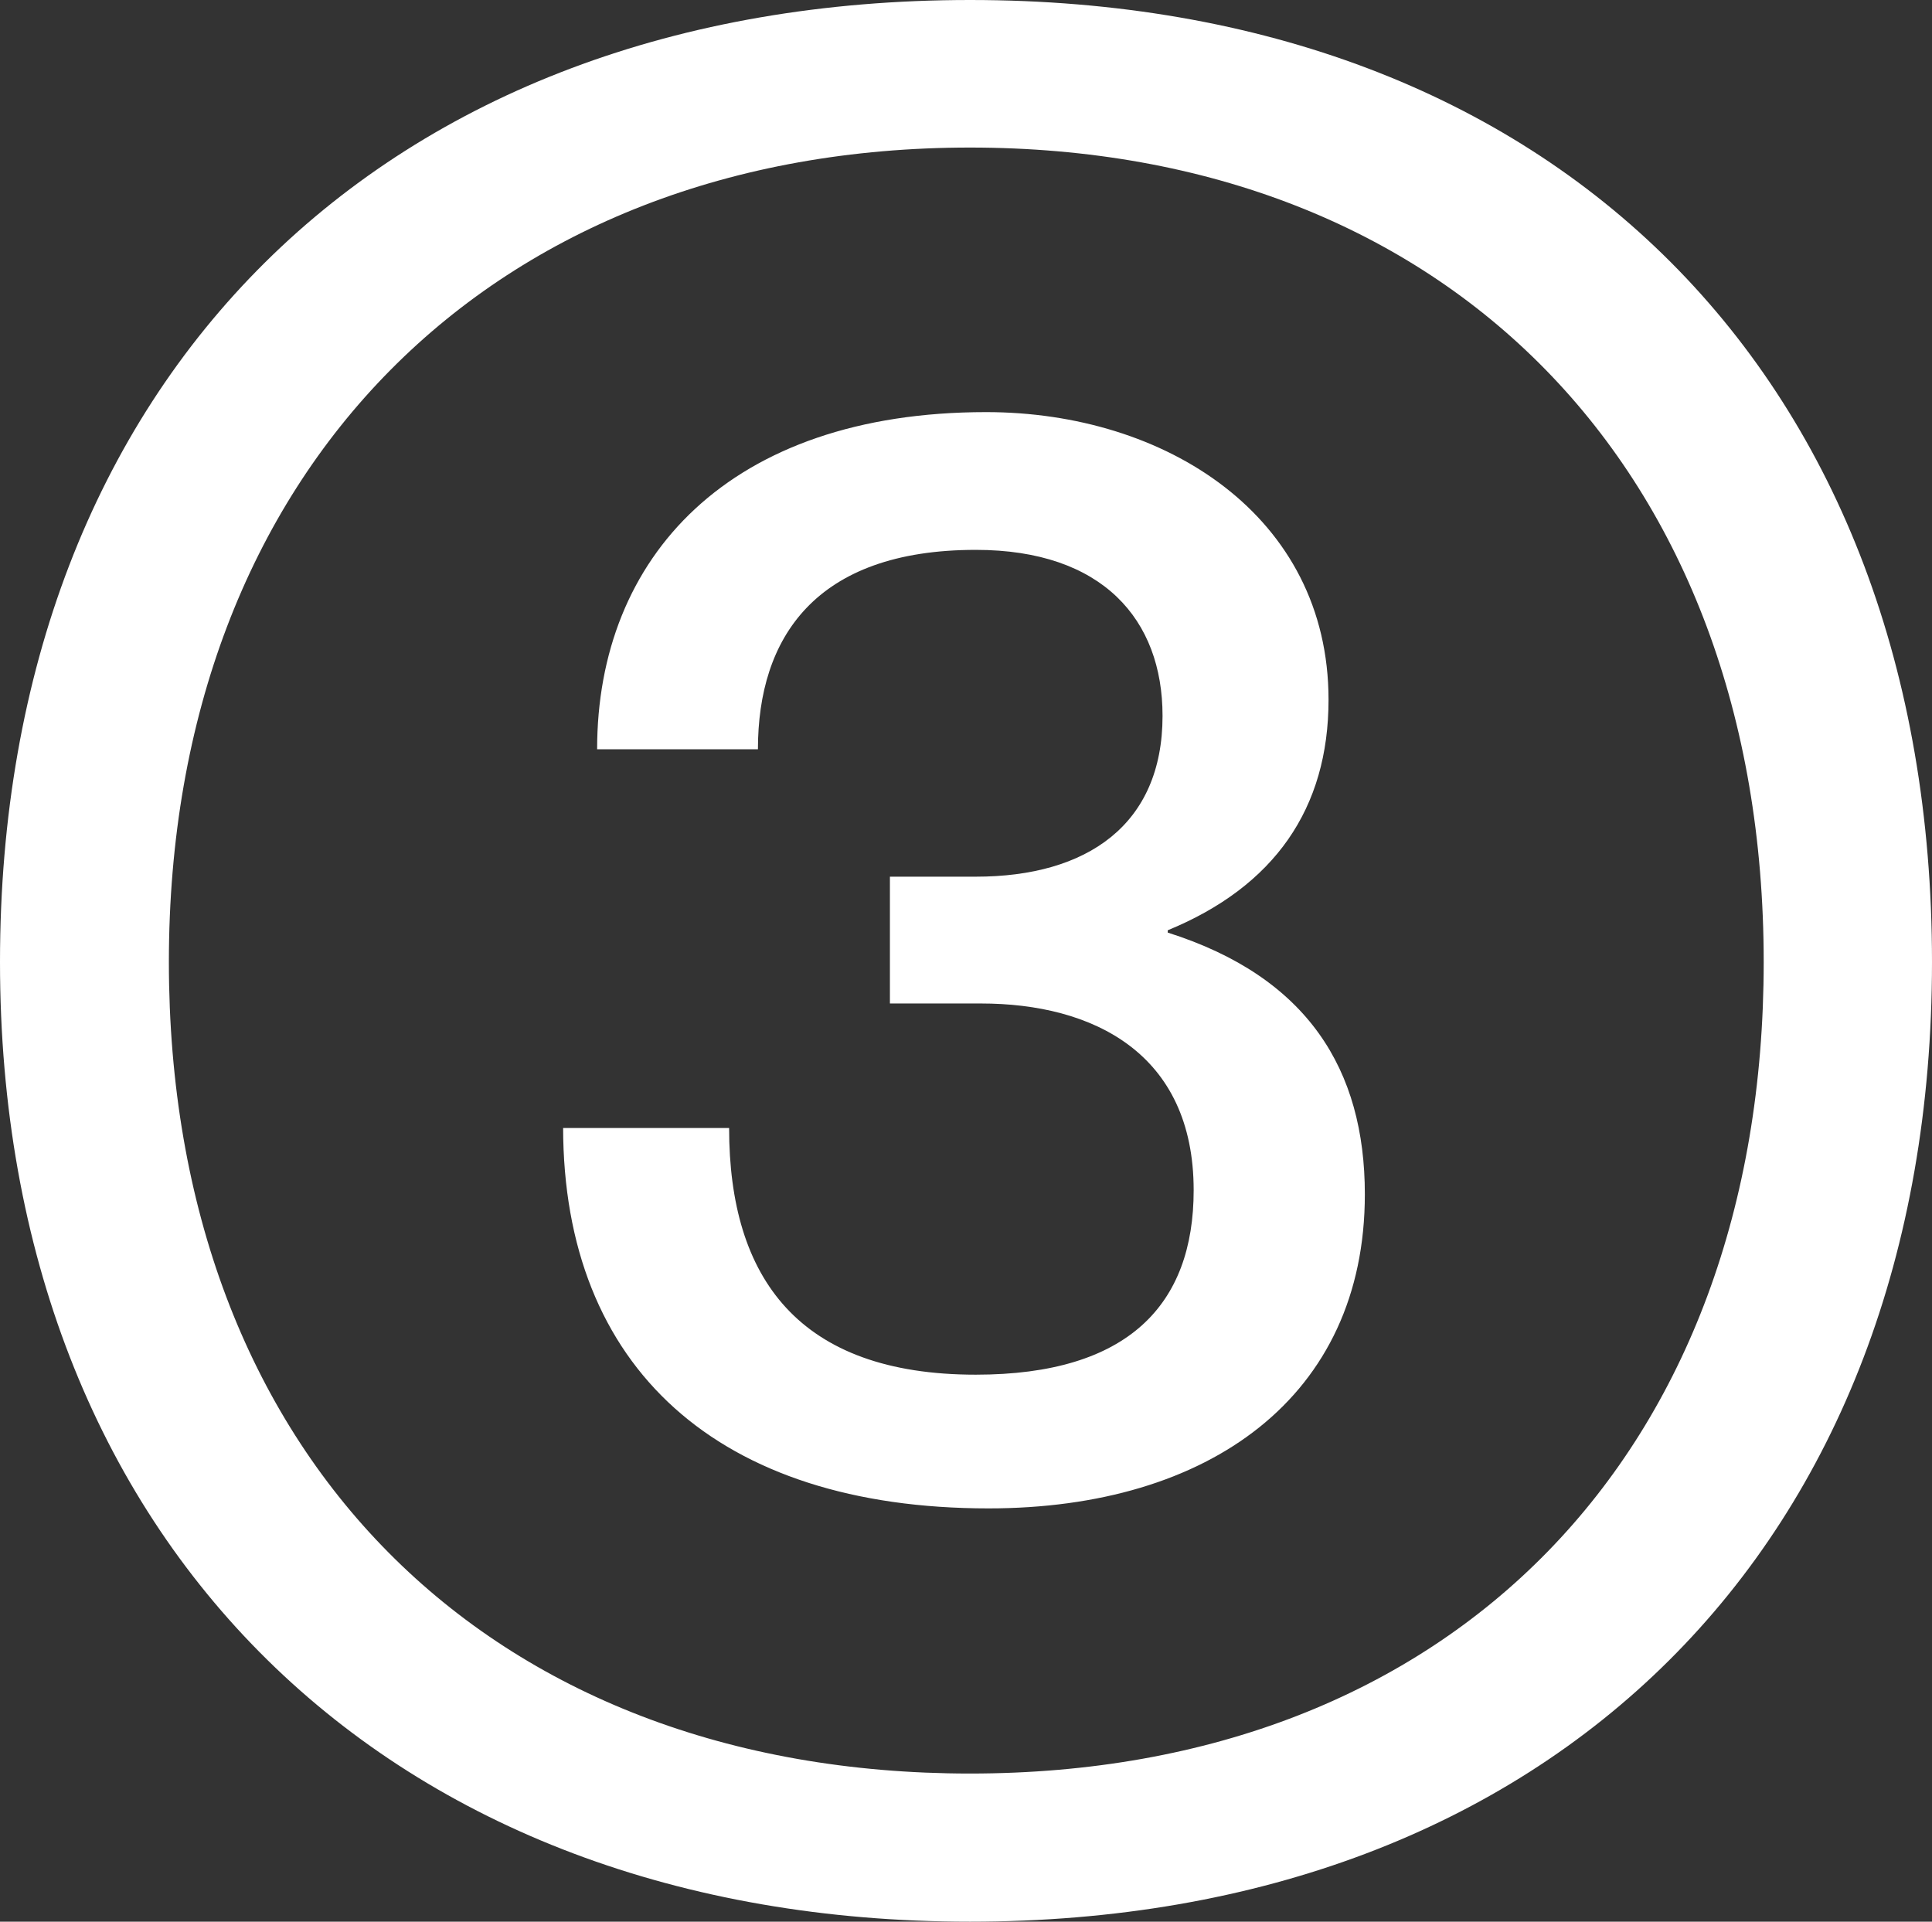
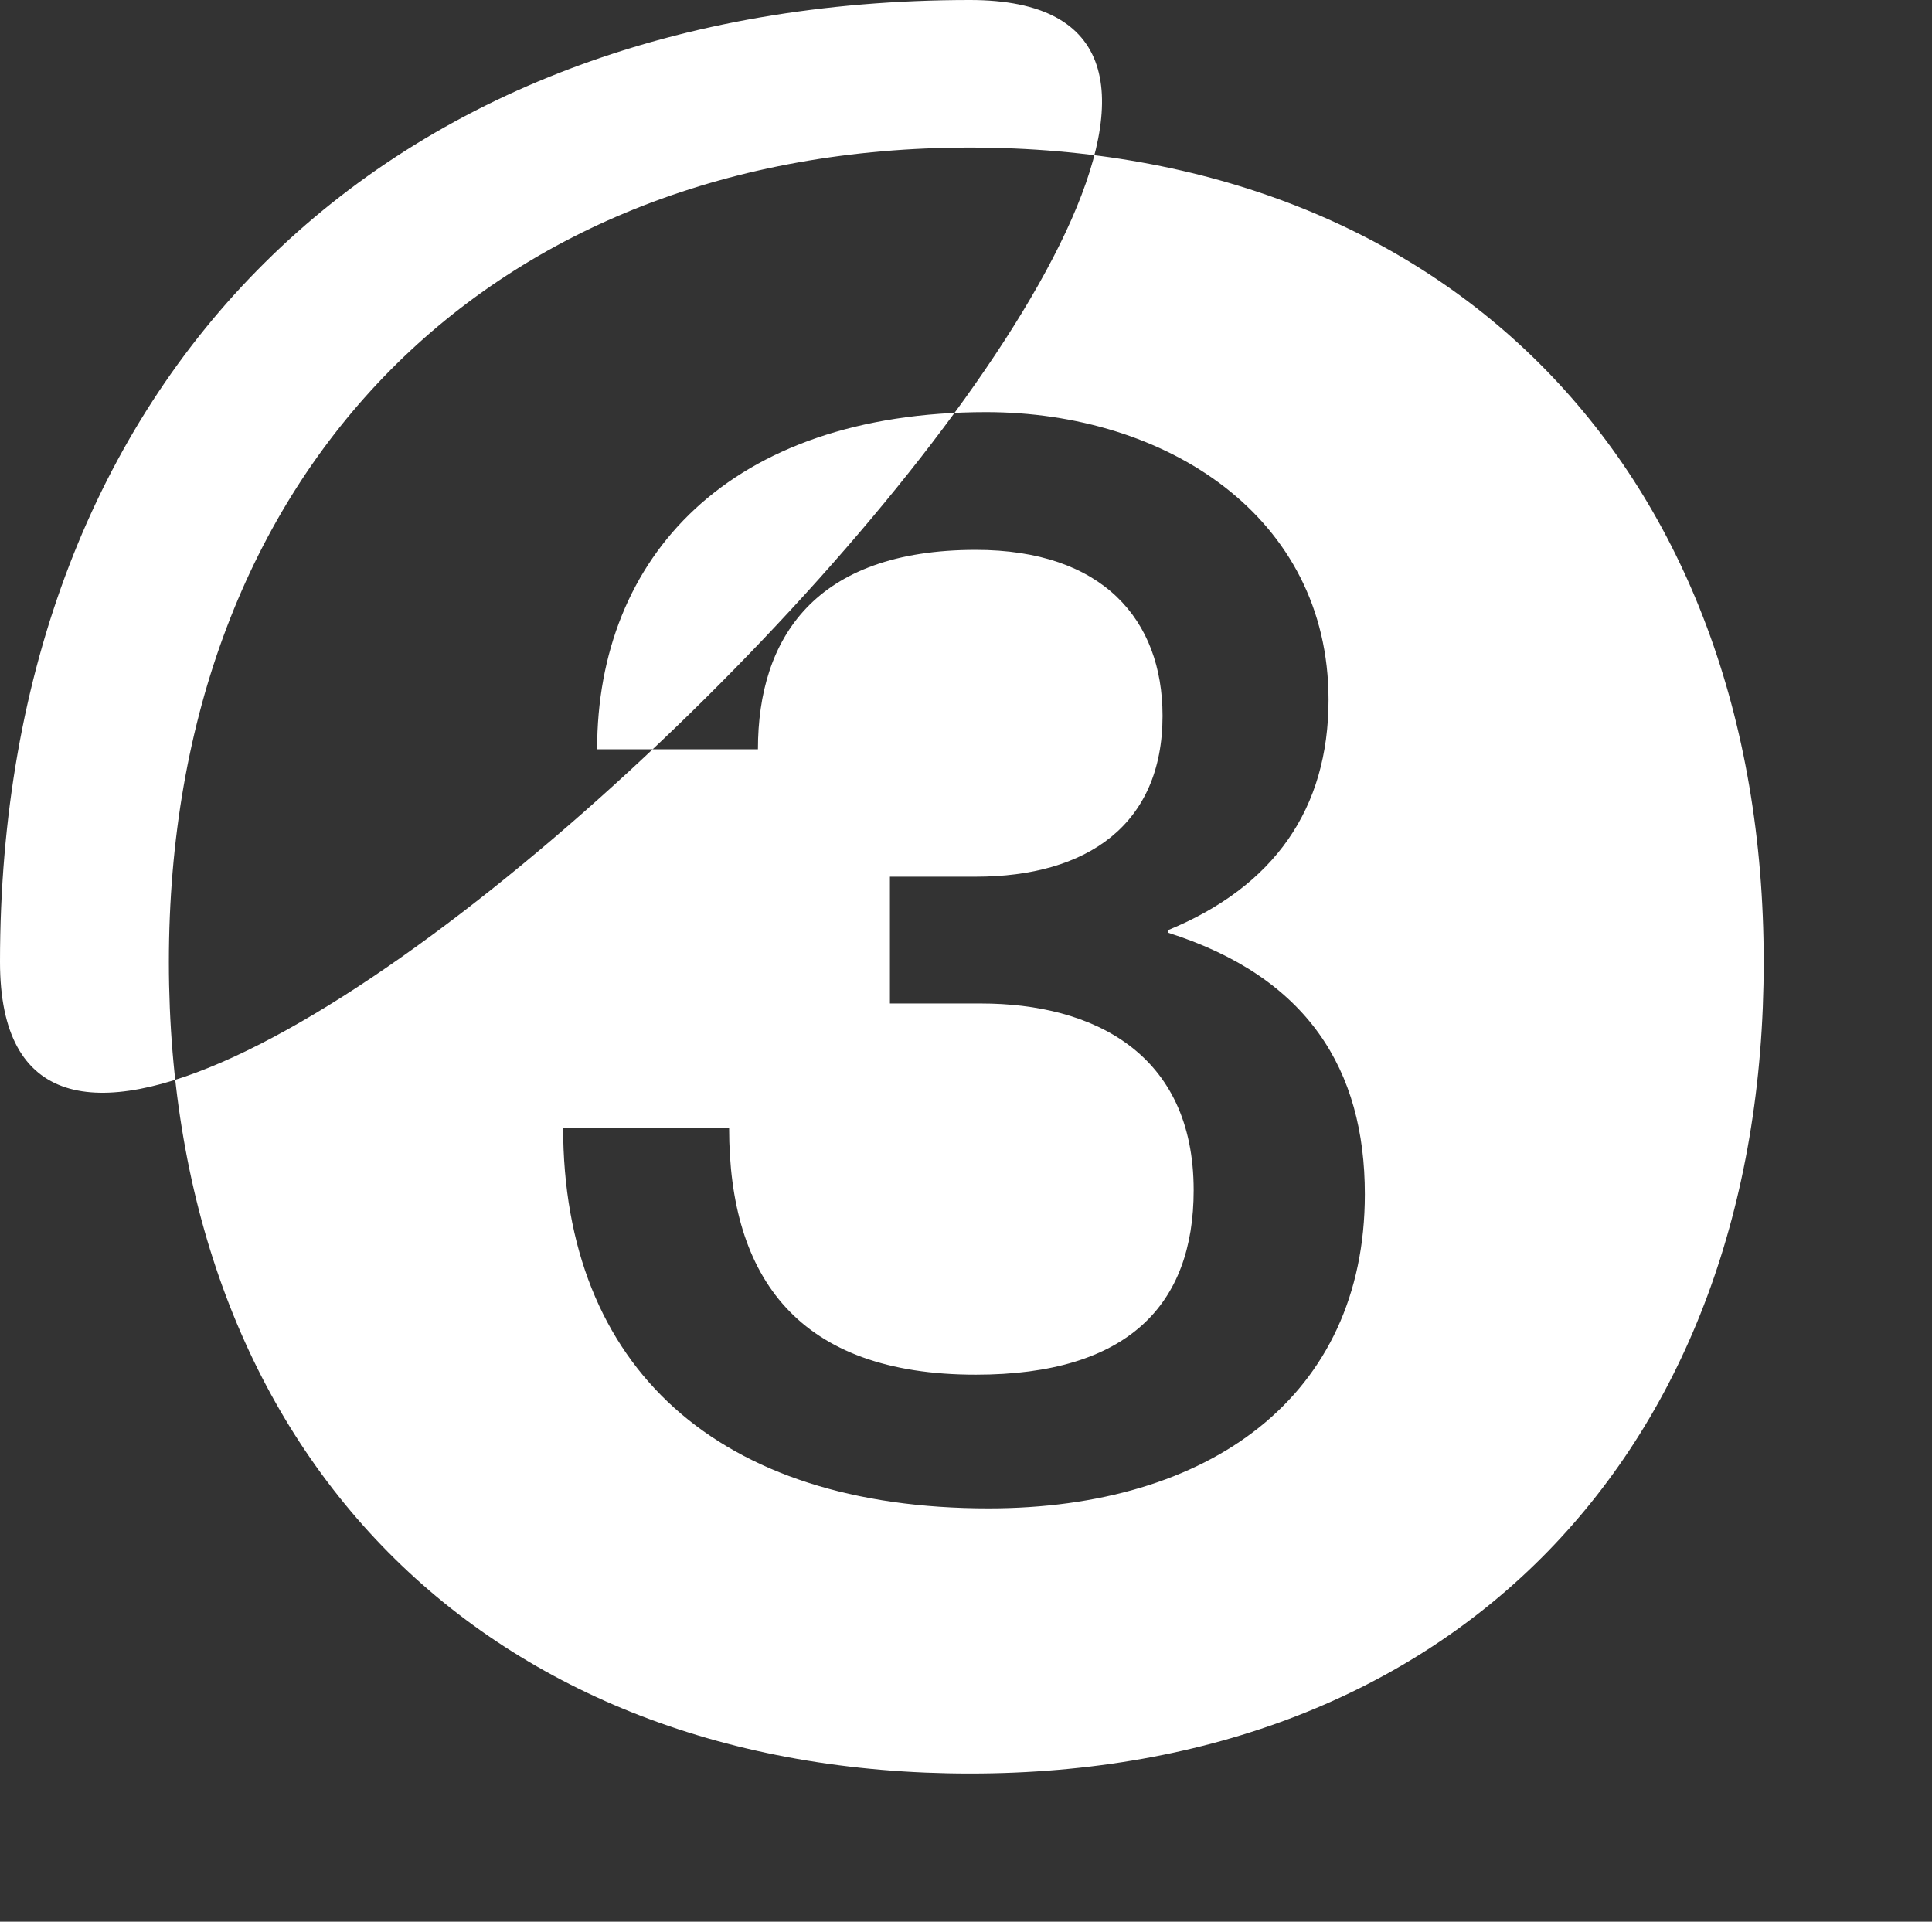
<svg xmlns="http://www.w3.org/2000/svg" id="Layer_2" viewBox="0 0 33.52 33.34">
  <rect x="0" y="0" width="33.52" height="33.34" fill="#333333" stroke="none" />
  <defs>
    <style>.cls-1{fill:#fff;}</style>
  </defs>
  <g id="Layer_1-2">
-     <path class="cls-1" d="M0,16.69C0,6.57,6.66,0,16.83,0s16.69,6.57,16.69,16.69-6.61,16.65-16.69,16.65S0,26.77,0,16.69Zm30.6,0c0-8.55-5.49-14.13-13.77-14.13S2.93,8.14,2.93,16.69s5.53,14.08,13.9,14.08,13.77-5.58,13.77-14.08Zm-20.83,2.88h2.88c0,2.61,1.21,4.28,4.28,4.28,2.65,0,3.78-1.22,3.78-3.2,0-2.38-1.75-3.24-3.69-3.24h-1.58v-2.2h1.49c1.93,0,3.24-.9,3.24-2.79,0-1.67-1.04-2.88-3.24-2.88-2.79,0-3.78,1.53-3.78,3.46h-2.79c0-3.33,2.29-5.85,6.75-5.85,3.11,0,5.94,1.8,5.94,4.99,0,1.89-.94,3.24-2.79,4v.04c2.43,.77,3.42,2.38,3.42,4.54,0,3.51-2.7,5.45-6.53,5.45-4.68,0-7.38-2.43-7.38-6.62Z" />
+     <path class="cls-1" d="M0,16.69C0,6.57,6.66,0,16.83,0S0,26.77,0,16.69Zm30.6,0c0-8.55-5.49-14.13-13.77-14.13S2.93,8.14,2.93,16.69s5.53,14.08,13.9,14.08,13.77-5.58,13.77-14.08Zm-20.83,2.88h2.88c0,2.61,1.21,4.28,4.28,4.28,2.65,0,3.78-1.22,3.78-3.2,0-2.38-1.75-3.24-3.69-3.24h-1.58v-2.2h1.49c1.93,0,3.24-.9,3.24-2.79,0-1.67-1.04-2.88-3.24-2.88-2.79,0-3.78,1.53-3.78,3.46h-2.79c0-3.33,2.29-5.85,6.75-5.85,3.11,0,5.94,1.8,5.94,4.99,0,1.89-.94,3.24-2.79,4v.04c2.43,.77,3.42,2.38,3.42,4.54,0,3.51-2.7,5.45-6.53,5.45-4.68,0-7.38-2.43-7.38-6.62Z" />
  </g>
</svg>